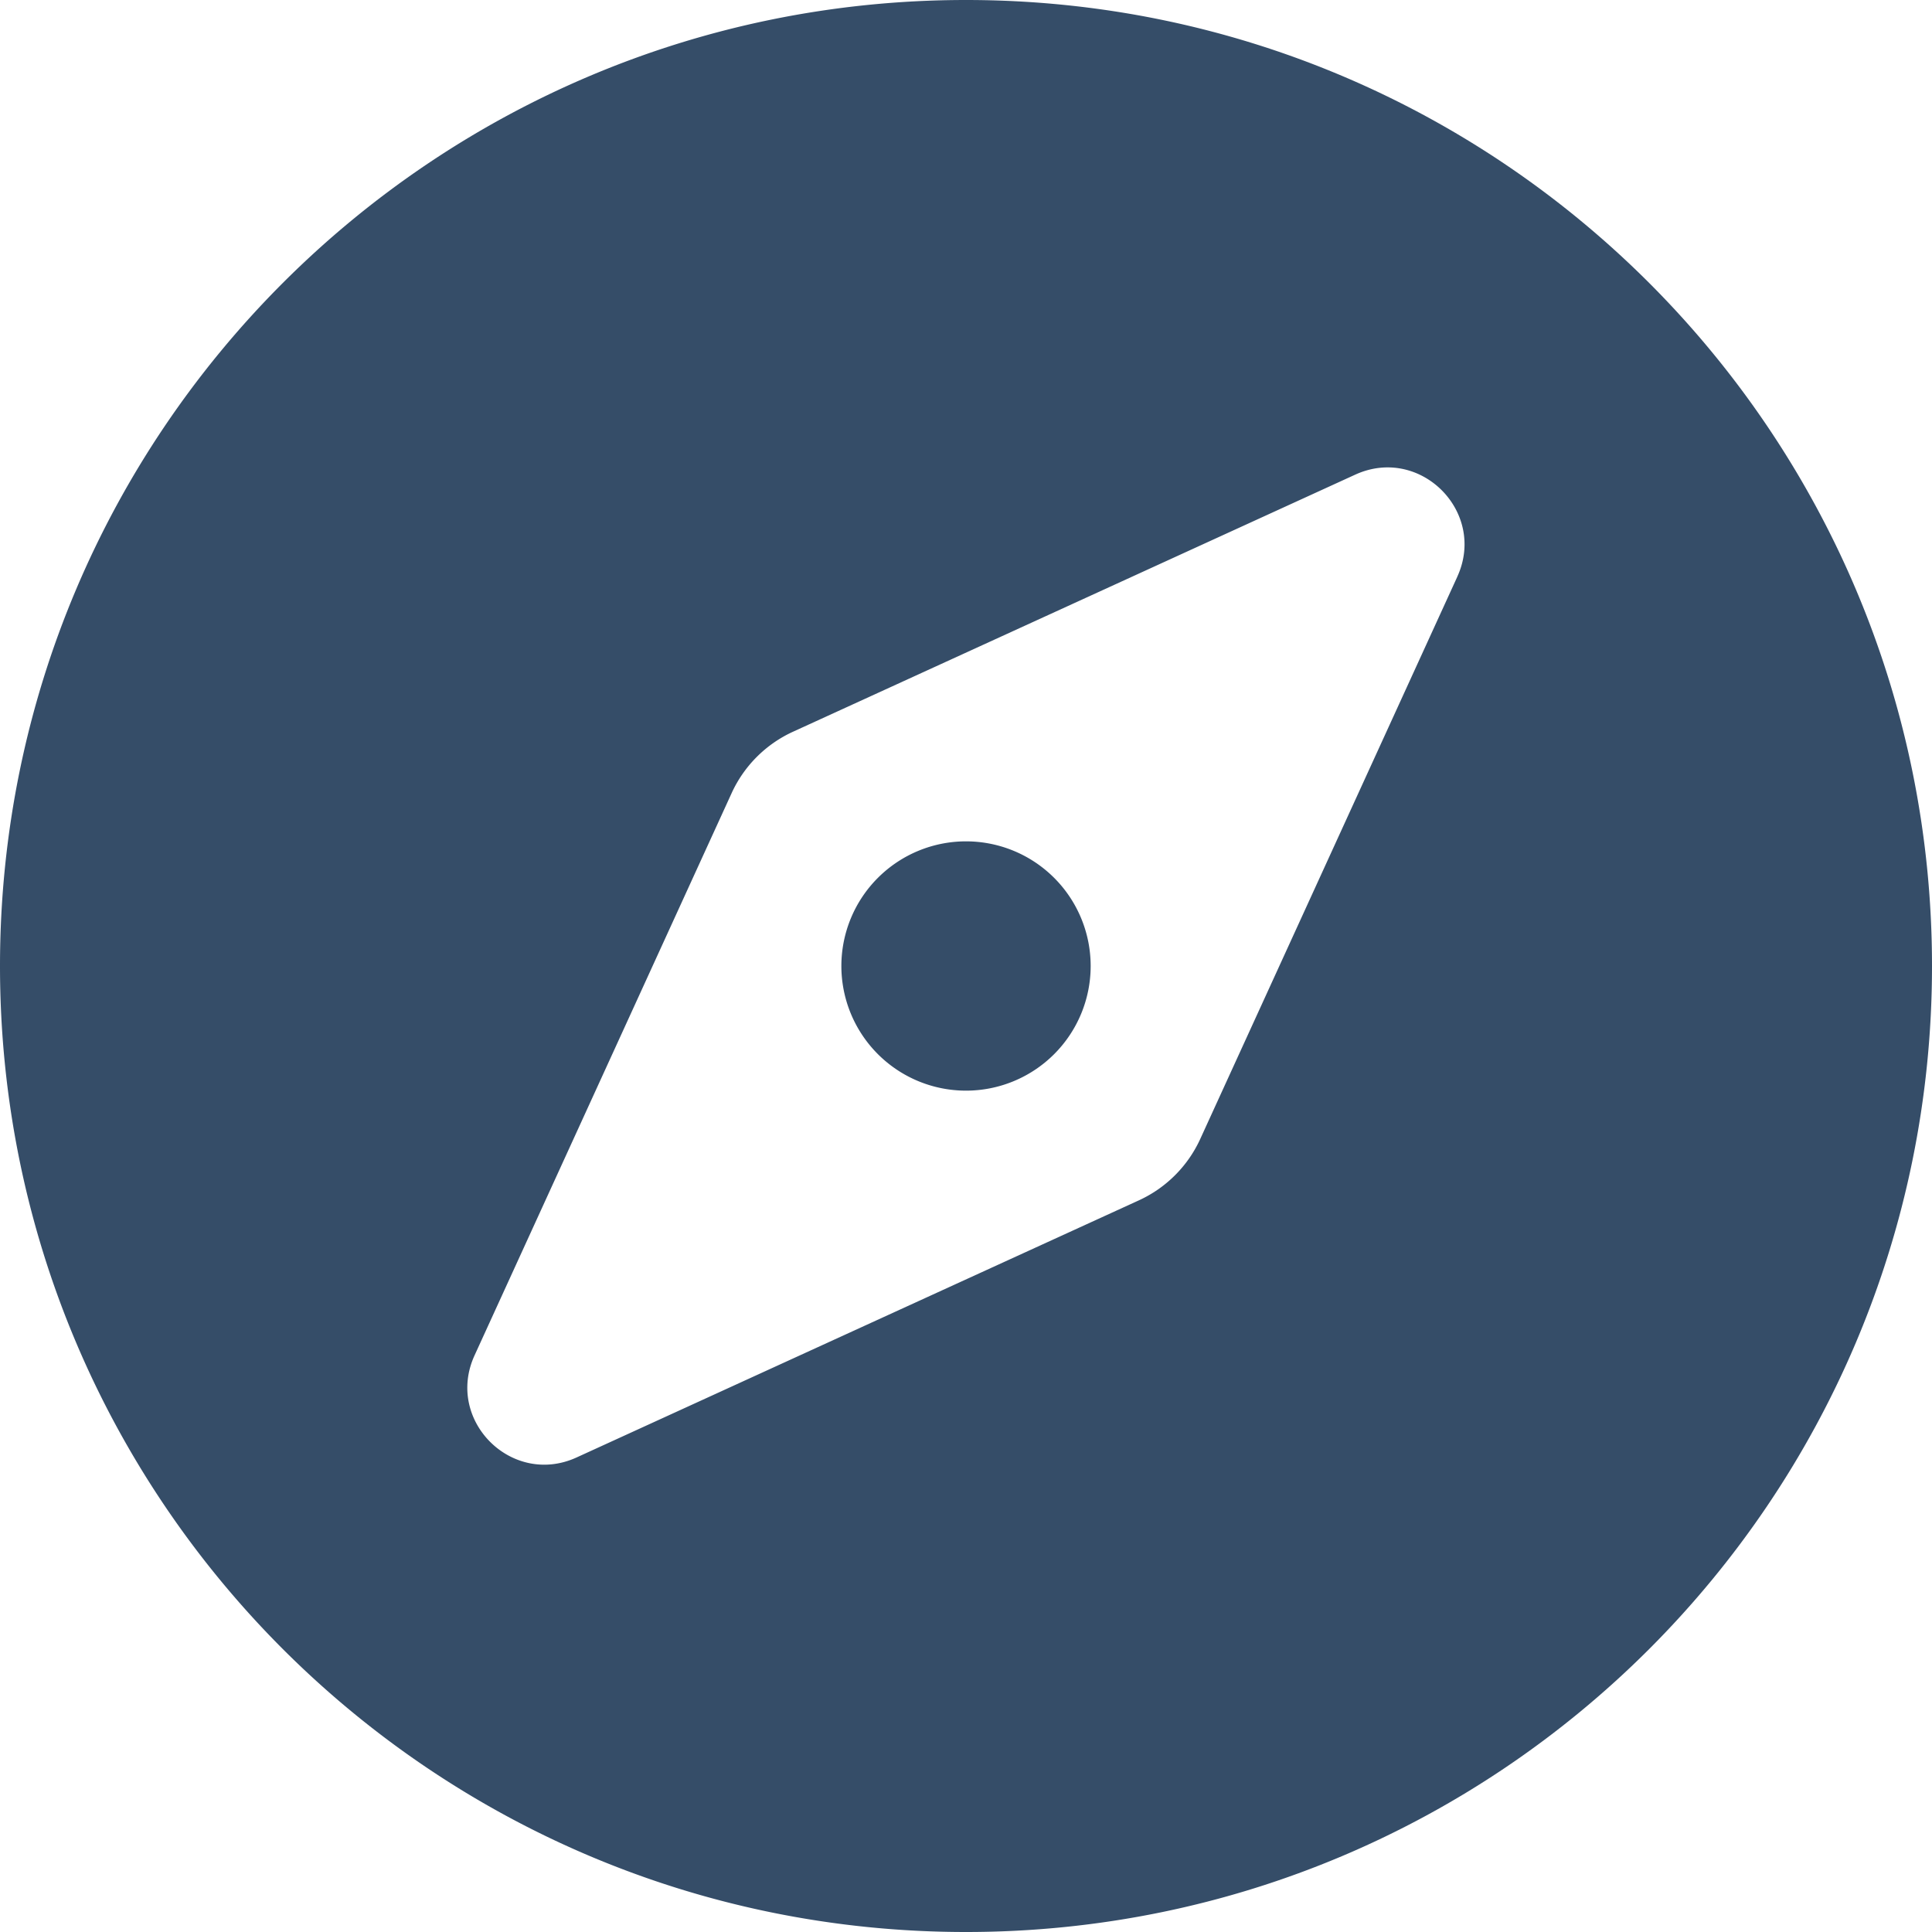
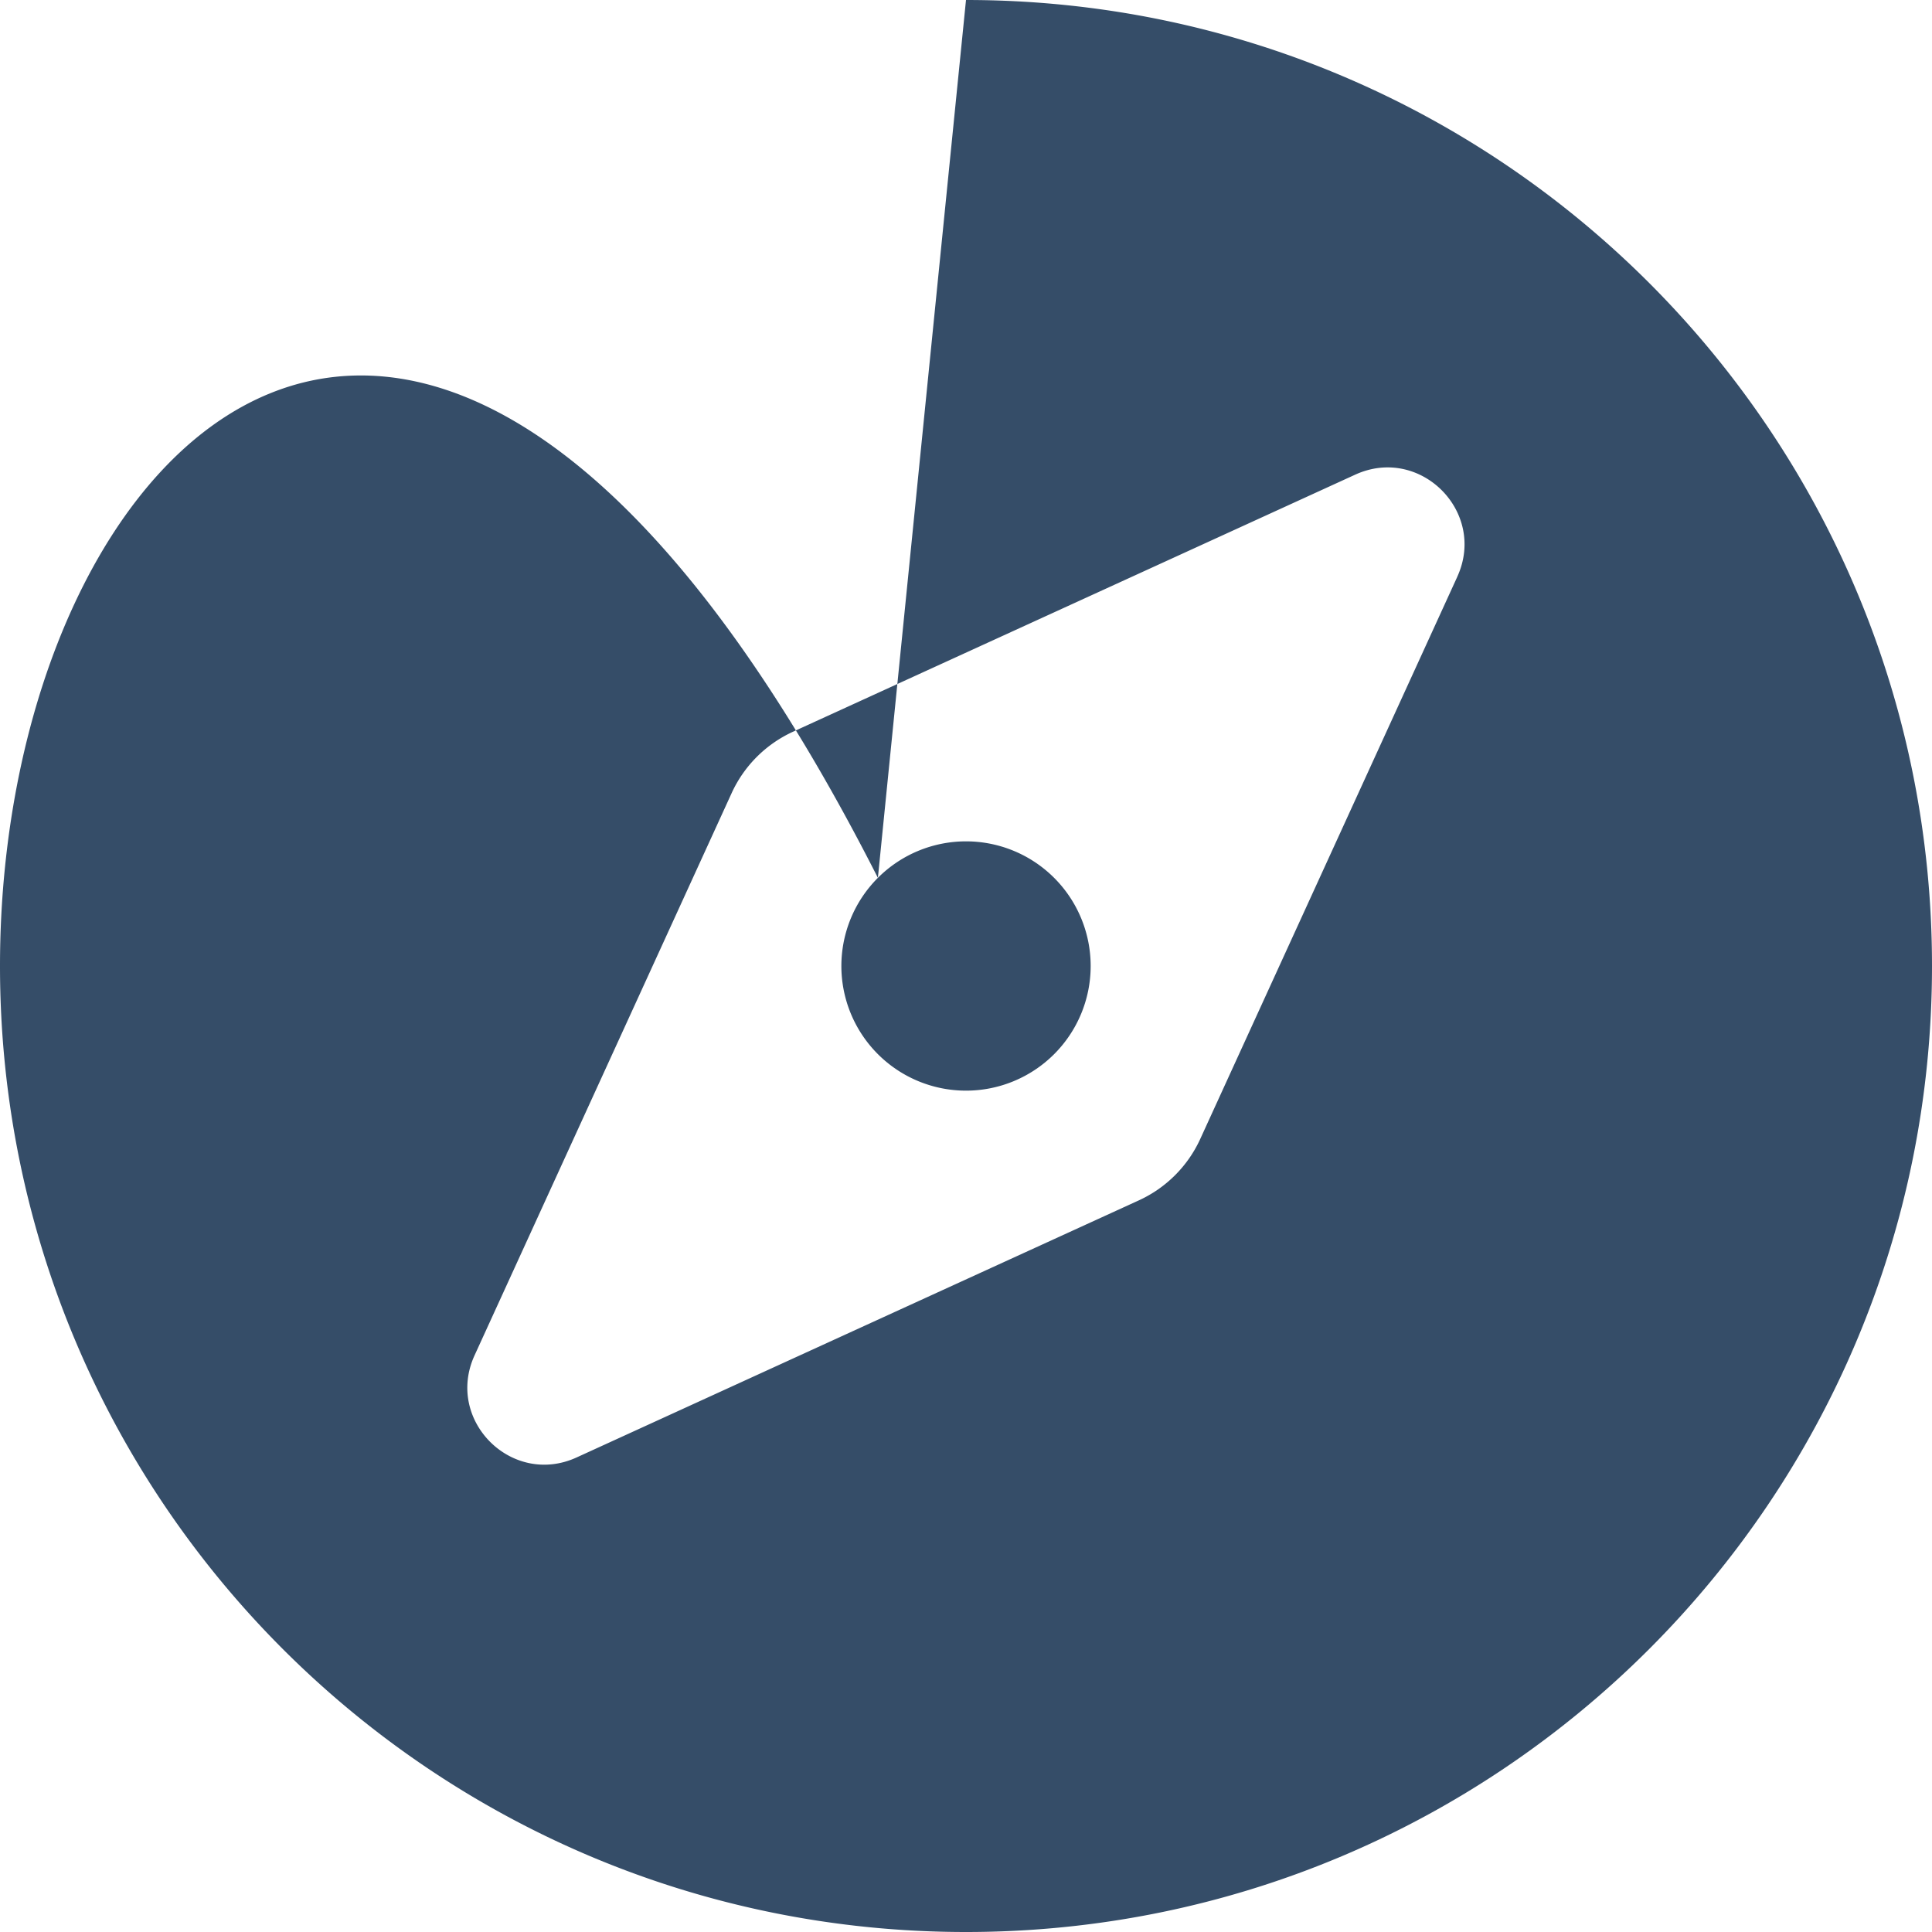
<svg xmlns="http://www.w3.org/2000/svg" id="Laag_1" data-name="Laag 1" viewBox="0 0 496 496">
  <defs>
    <style>.cls-1{fill:#354d68;}</style>
  </defs>
  <title>compass-solid</title>
-   <path class="cls-1" d="M225.38,233.37a32,32,0,1,0,45.25,0A32,32,0,0,0,225.38,233.37ZM248,8C111,8,0,119,0,256S111,504,248,504,496,393,496,256,385,8,248,8ZM374.14,156.05l-66,144.35a31.94,31.94,0,0,1-15.77,15.77l-144.34,66c-16.65,7.61-33.81-9.55-26.2-26.2l66-144.35a31.94,31.94,0,0,1,15.77-15.77l144.34-66c16.65-7.6,33.8,9.55,26.19,26.2Z" transform="translate(0 -8)" />
+   <path class="cls-1" d="M225.38,233.37a32,32,0,1,0,45.25,0A32,32,0,0,0,225.38,233.37ZC111,8,0,119,0,256S111,504,248,504,496,393,496,256,385,8,248,8ZM374.14,156.05l-66,144.35a31.94,31.94,0,0,1-15.77,15.77l-144.34,66c-16.65,7.61-33.81-9.55-26.2-26.2l66-144.35a31.94,31.94,0,0,1,15.77-15.77l144.34-66c16.65-7.6,33.8,9.55,26.19,26.2Z" transform="translate(0 -8)" />
</svg>